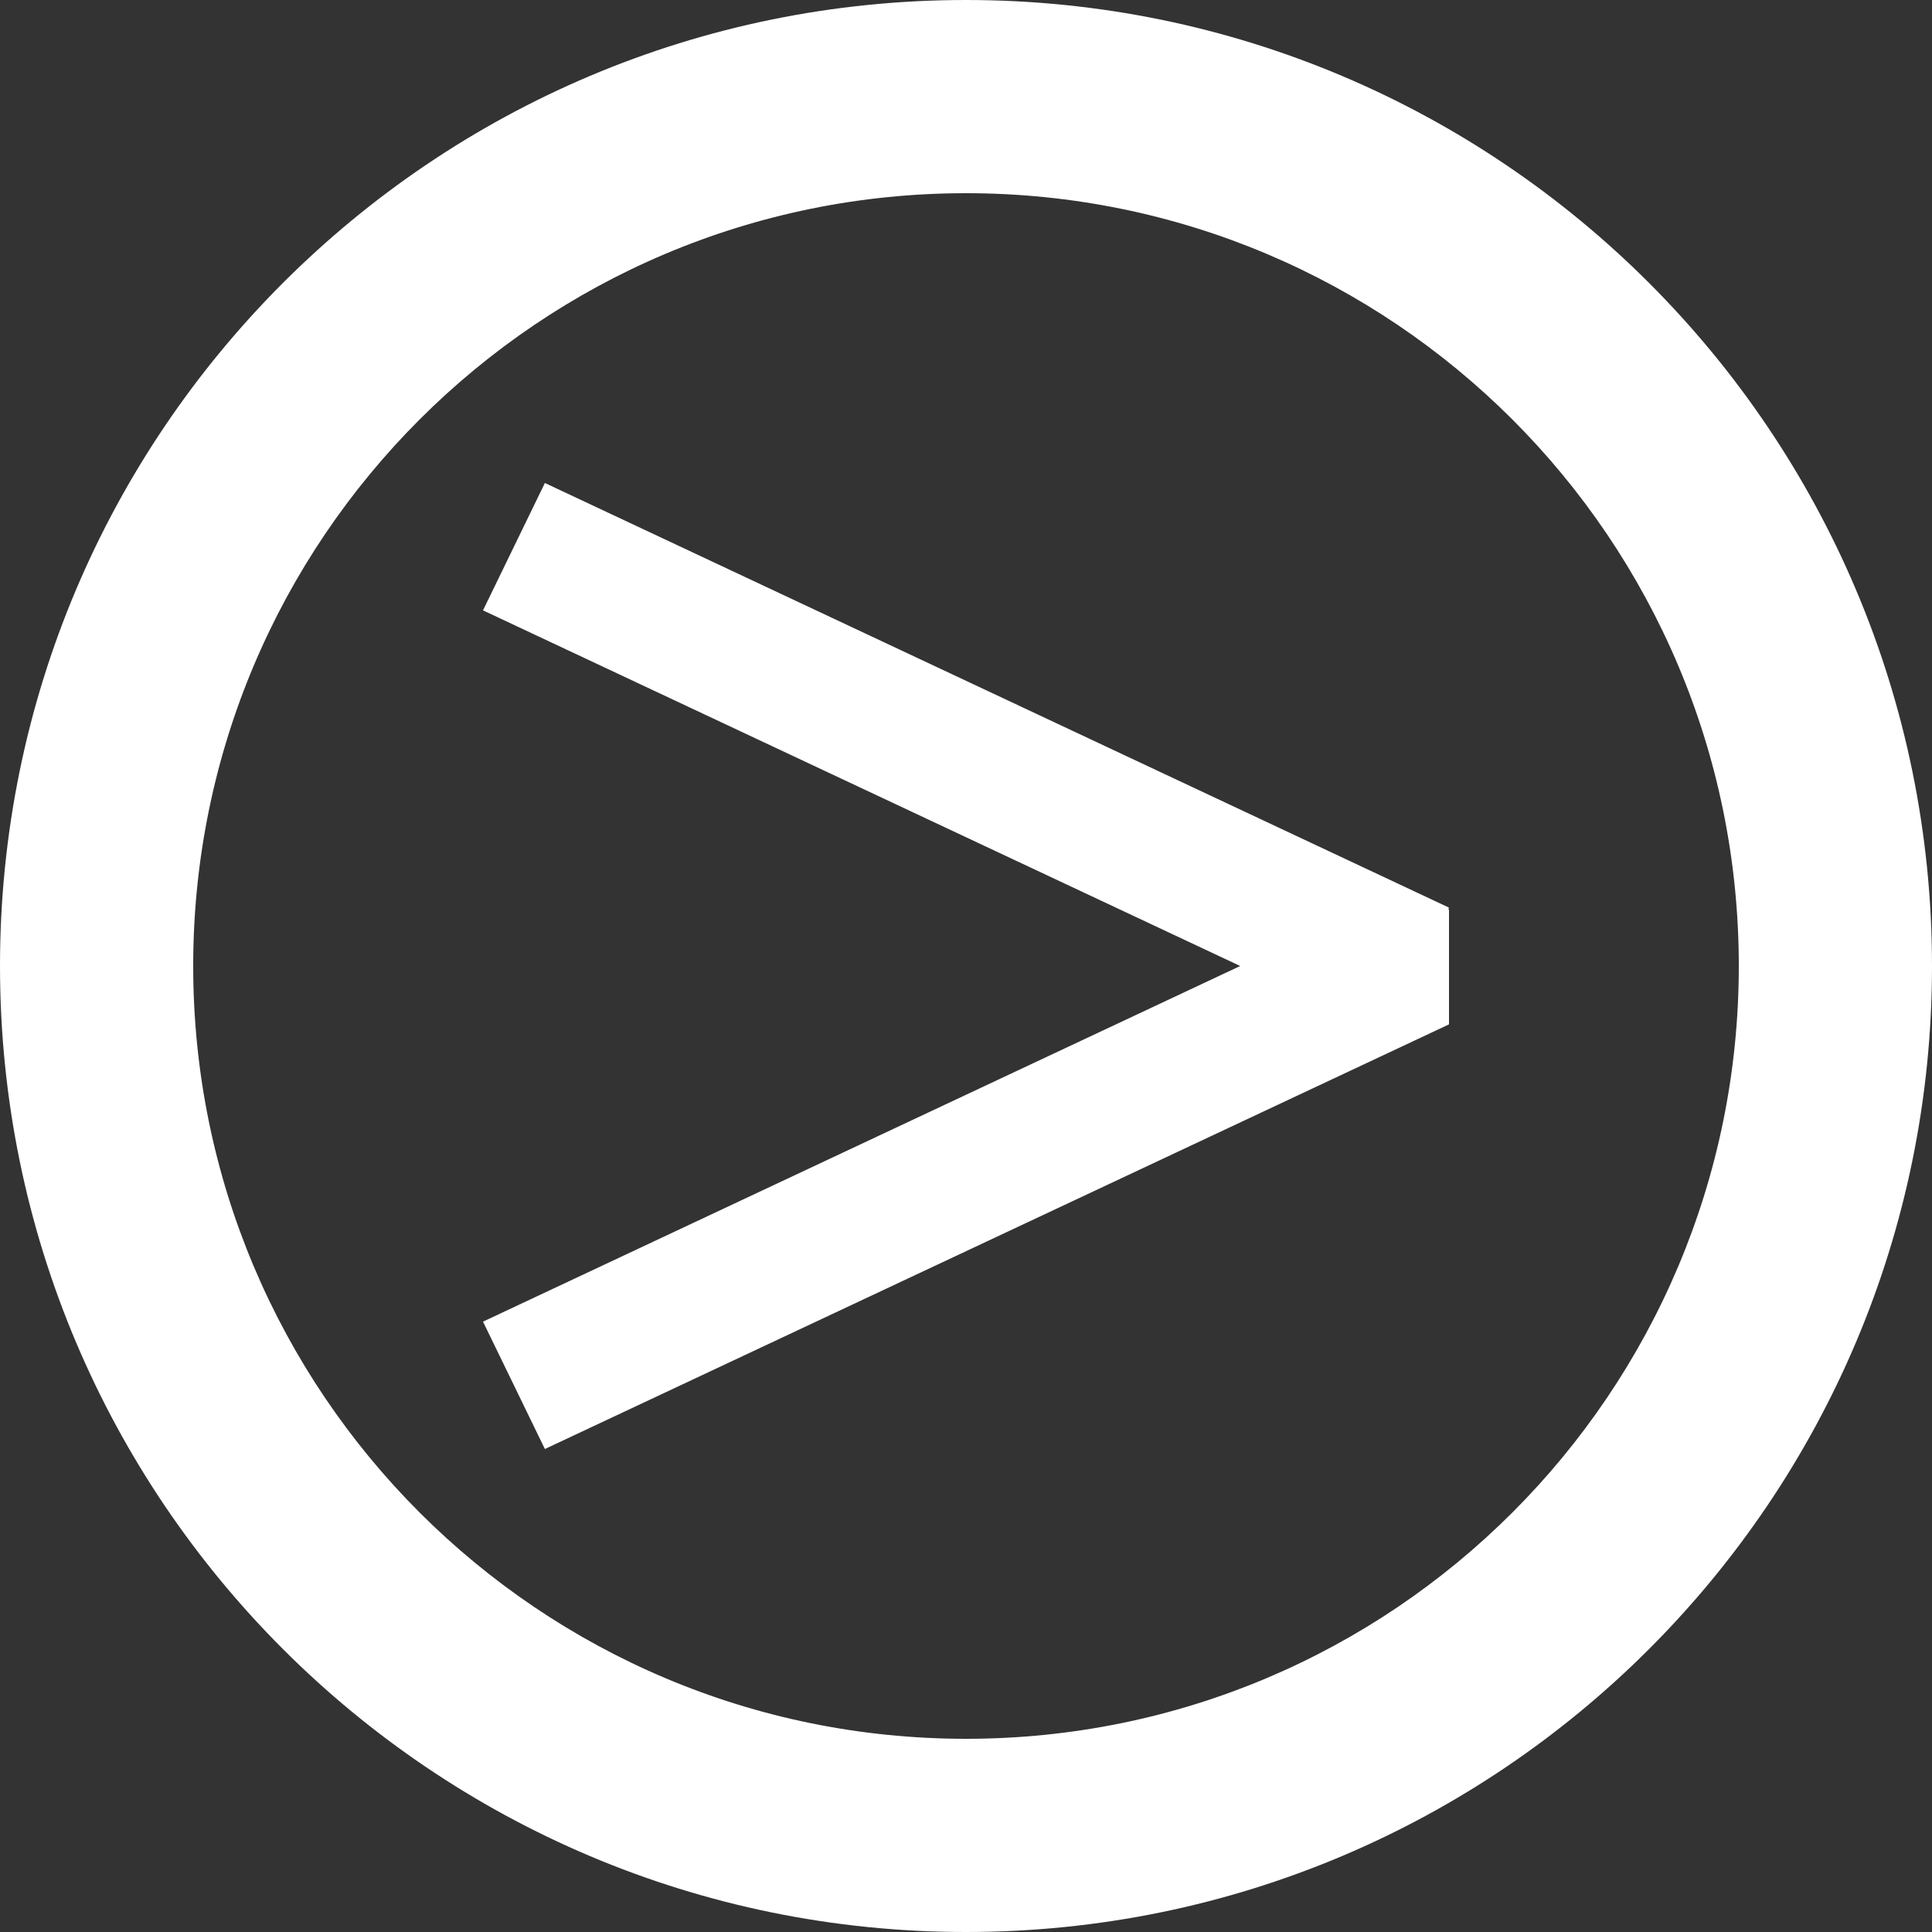
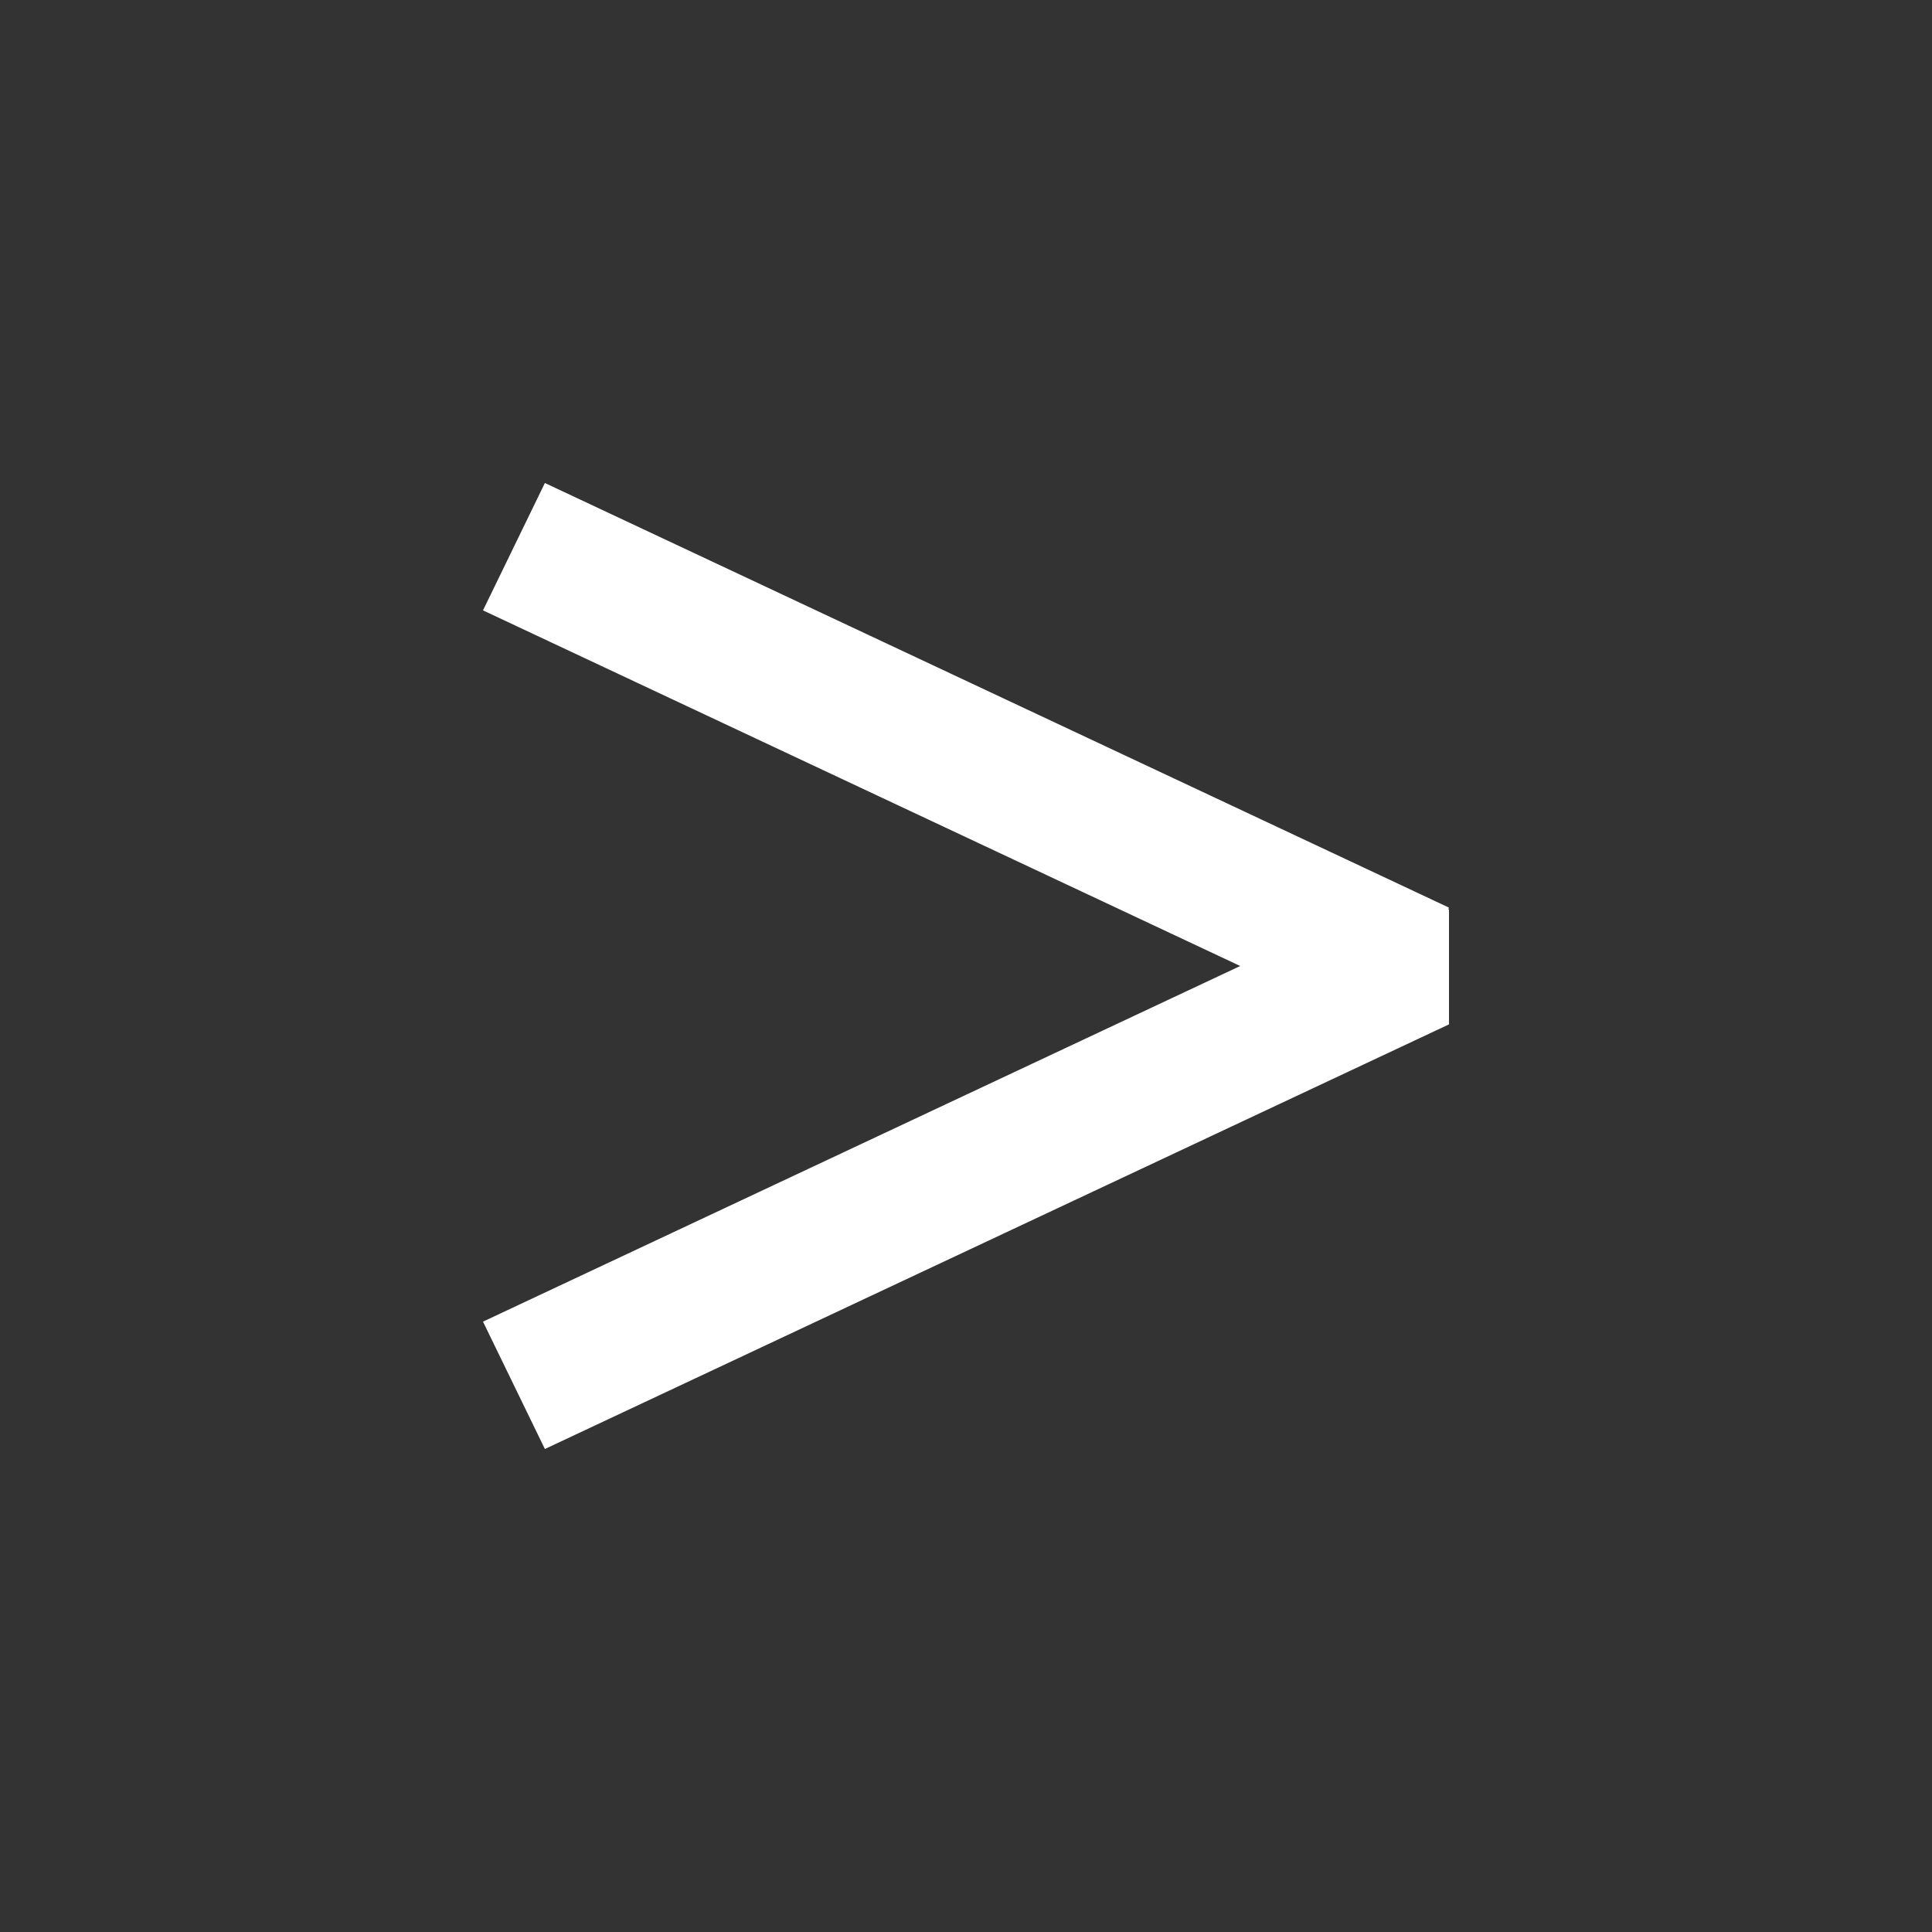
<svg xmlns="http://www.w3.org/2000/svg" version="1.1" width="200" height="200" id="svg2">
  <rect width="100%" height="100%" fill="#333333" stroke="none" />
  <defs id="defs4" />
  <g transform="translate(0,-852.362)" id="layer1">
-     <path d="M 100,0 C 44.772,0 0,44.772 0,100 0,155.228 44.772,200 100,200 155.228,200 200,155.228 200,100 200,44.772 155.228,0 100,0 z m 0,20 c 44.183,0 80,35.817 80,80 0,44.183 -35.817,80 -80,80 -44.183,0 -80,-35.817 -80,-80 0,-44.183 35.817,-80 80,-80 z" transform="translate(0,852.362)" id="path2985" style="fill:#fff;fill-opacity:1;fill-rule:nonzero;stroke:none" />
    <path d="M 56.406,902.362 50,915.547 128.385,952.362 50,989.178 56.406,1002.362 150,958.404 l 0,-11.905 -0.078,0 0.078,-0.179 -93.594,-43.958 z" id="rect3760" style="fill:#fff;fill-opacity:1;fill-rule:nonzero;stroke:none" />
  </g>
</svg>